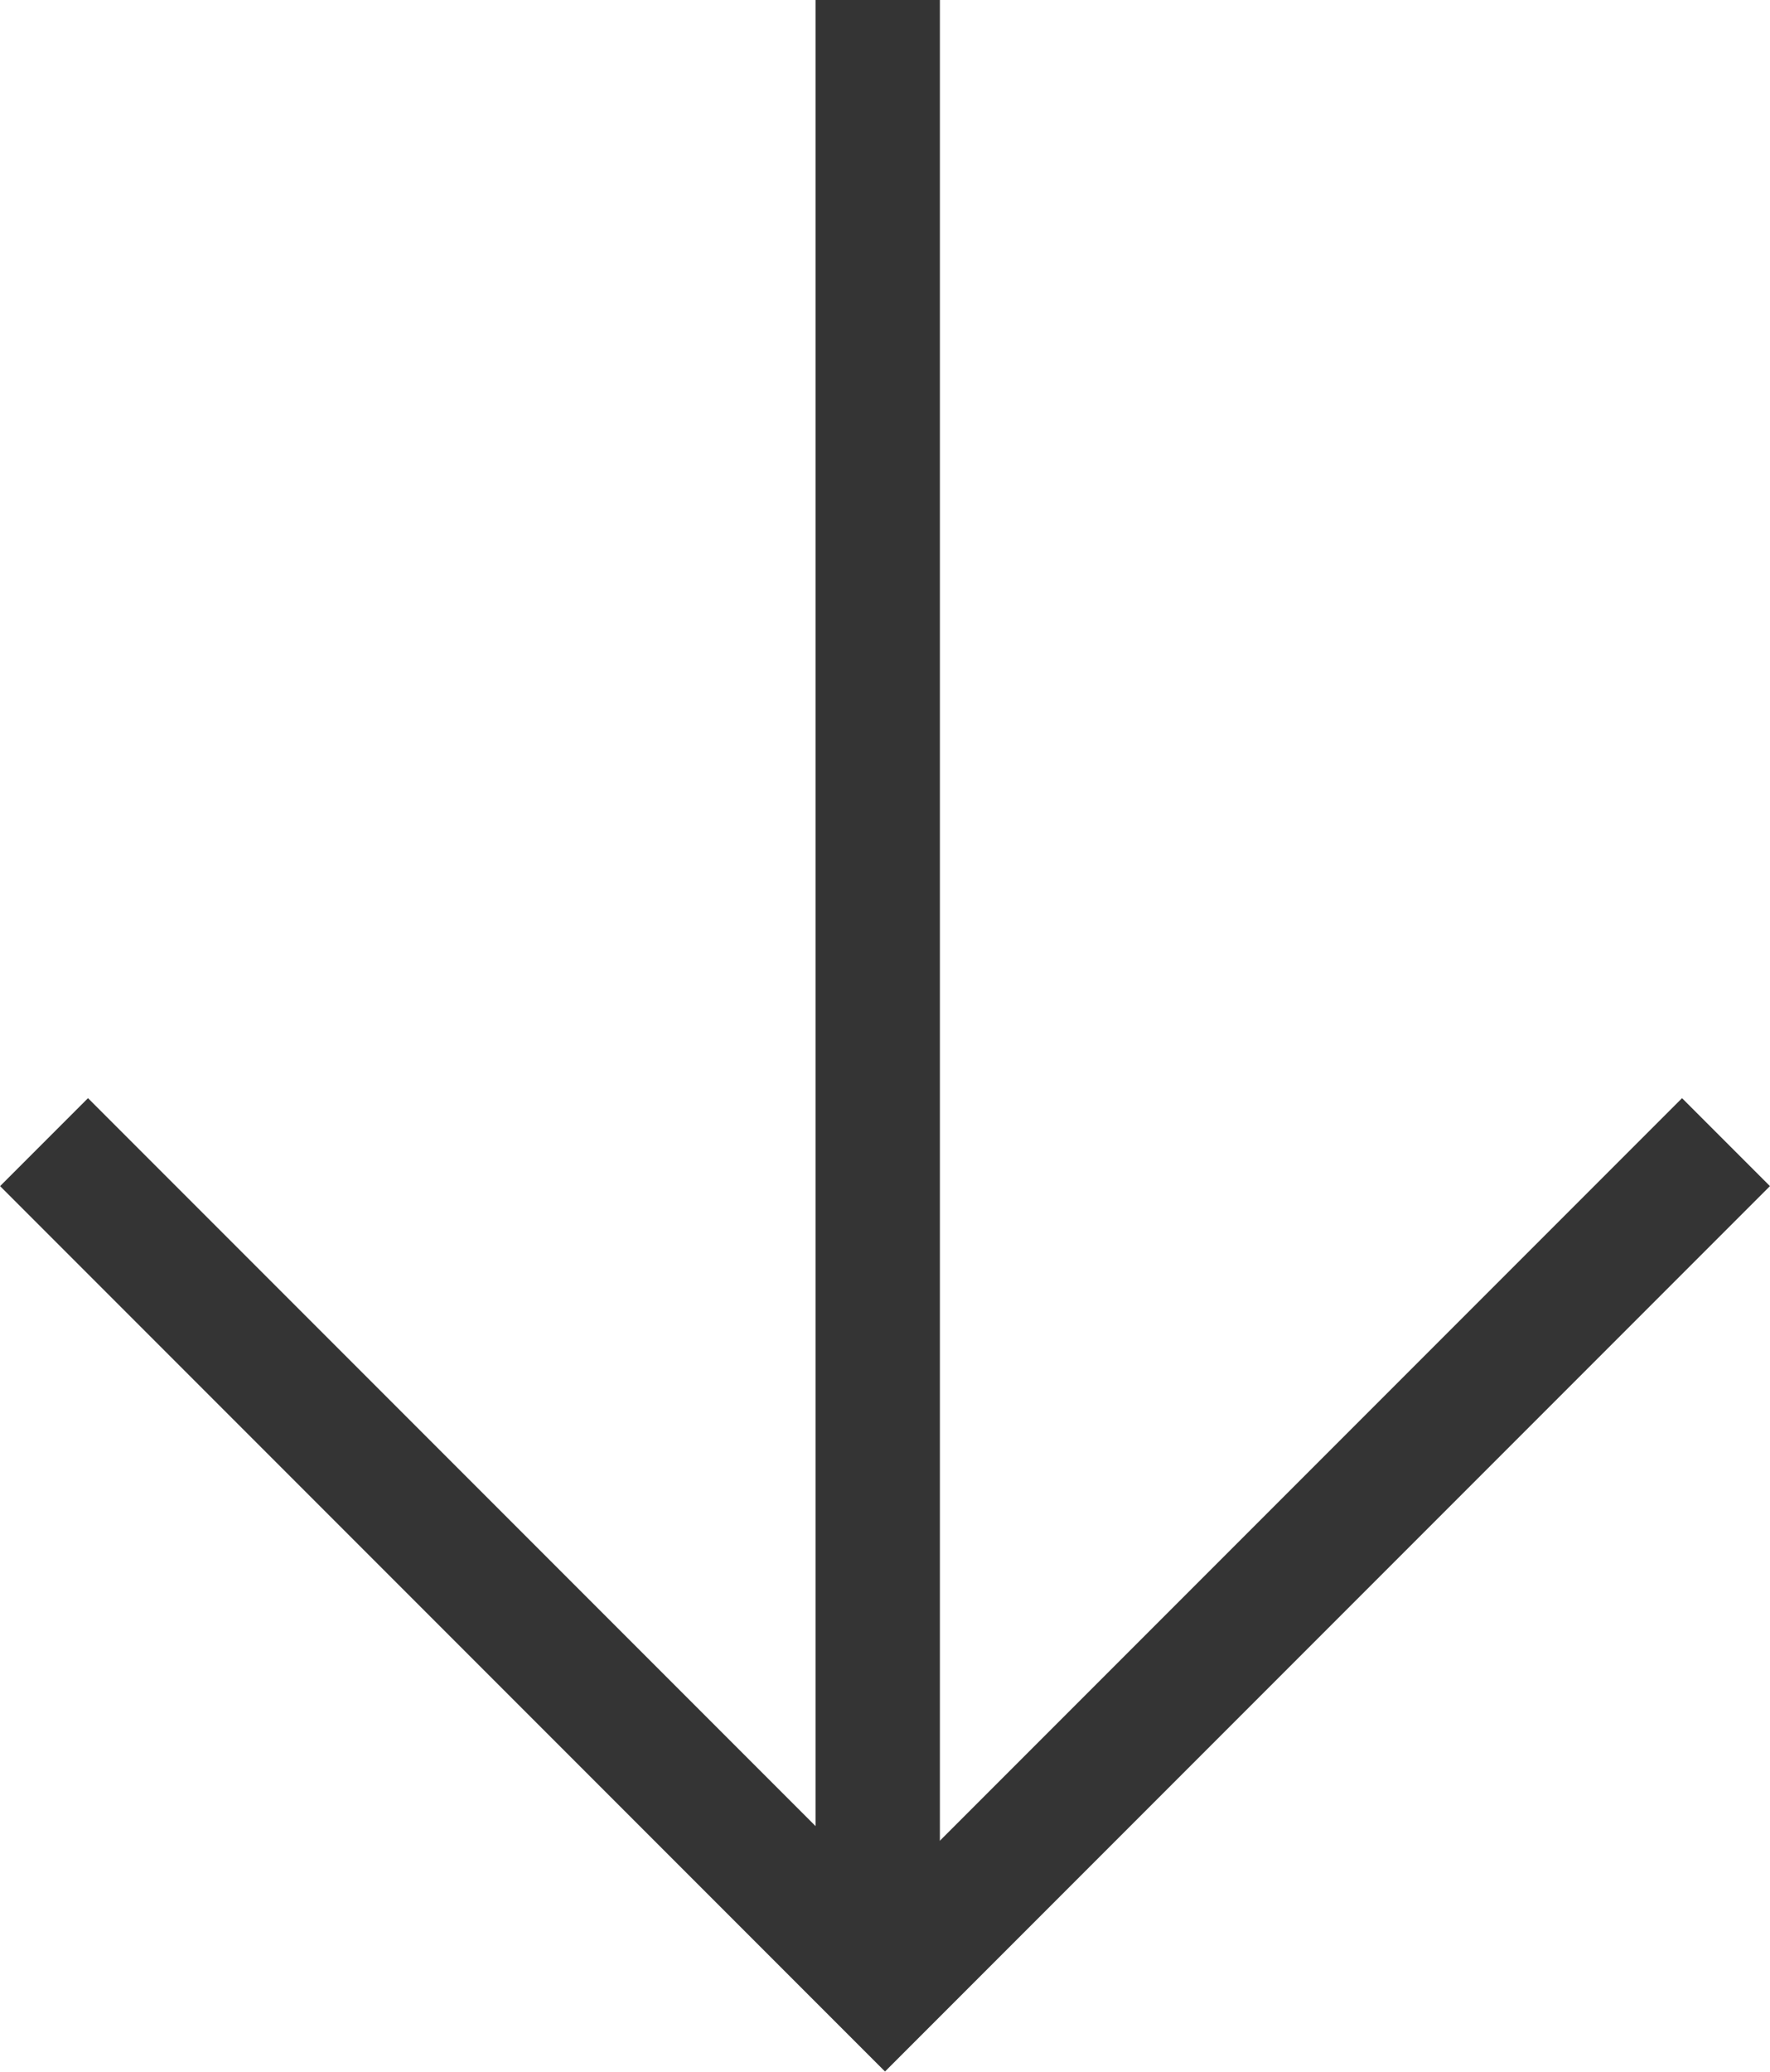
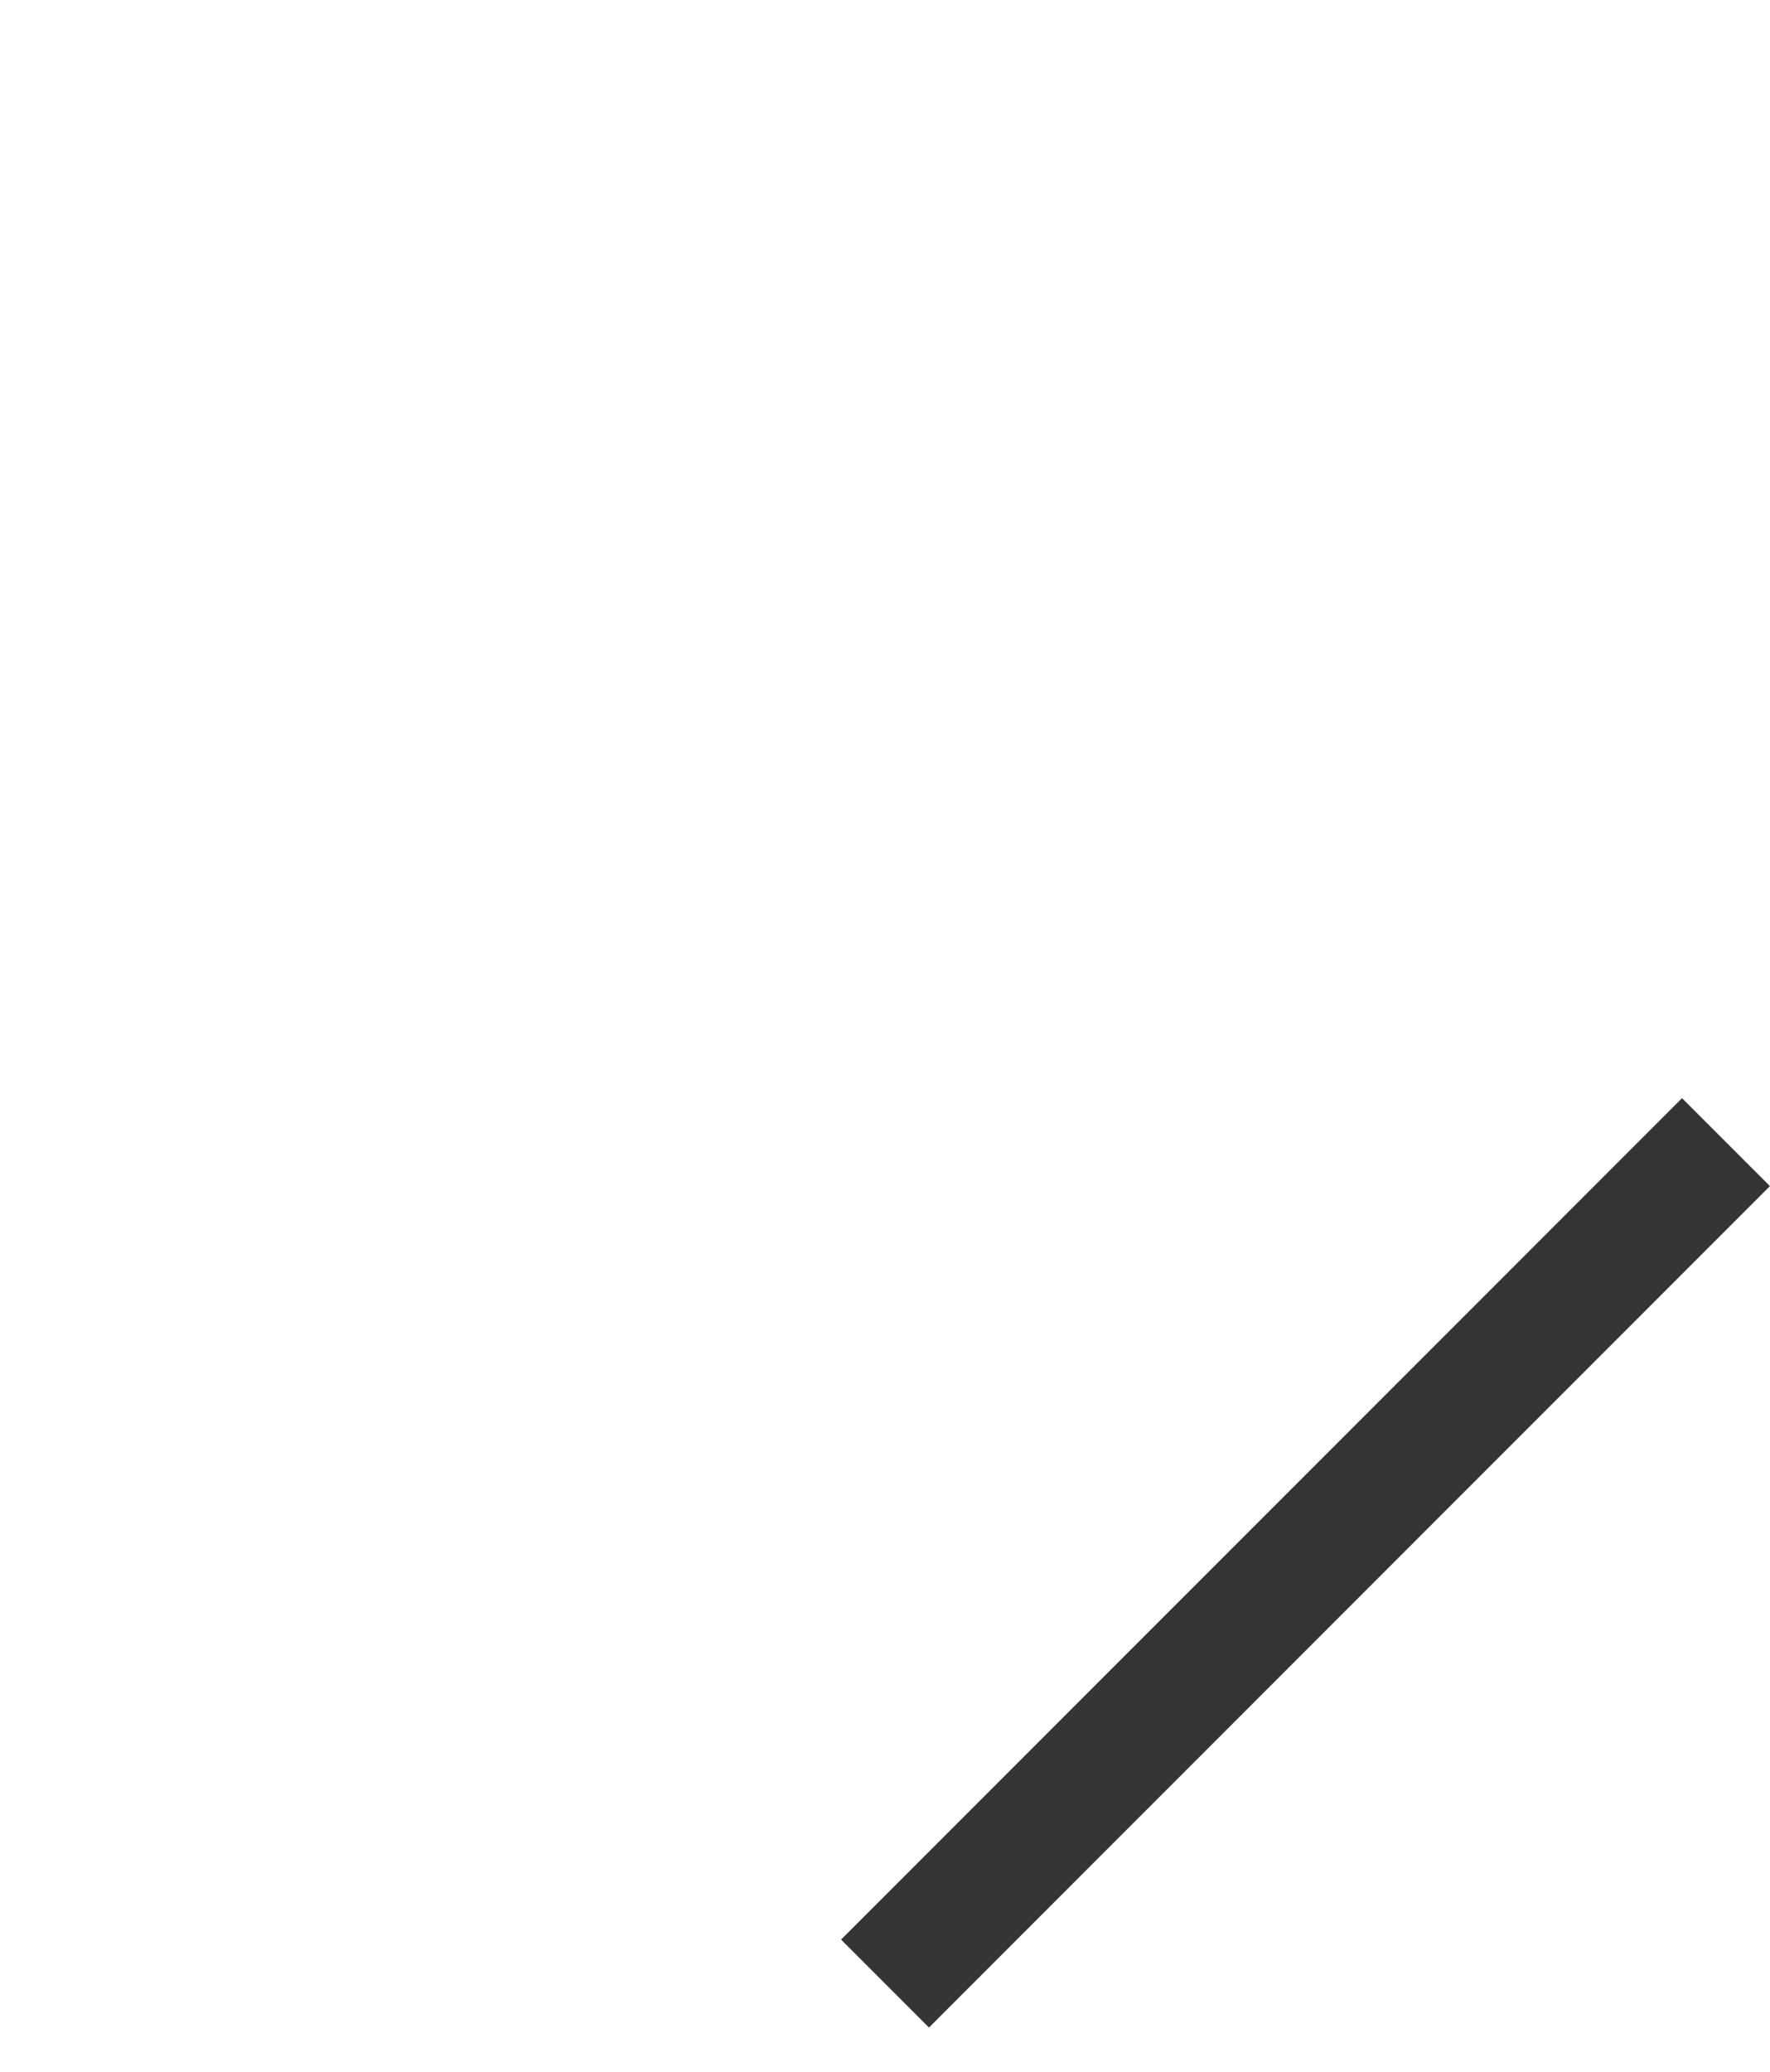
<svg xmlns="http://www.w3.org/2000/svg" width="42.713" height="49.966" viewBox="0 0 42.713 49.966">
  <g id="Grupo_469" data-name="Grupo 469" transform="translate(238.164 -1504.575) rotate(90)">
-     <path id="Trazado_15" data-name="Trazado 15" d="M28.7,0V28.7H0" transform="translate(1511.828 216.807) rotate(-45)" fill="none" stroke="#343434" stroke-width="3" />
-     <line id="Línea_9" data-name="Línea 9" x2="46.471" transform="translate(1504.575 216.983)" fill="none" stroke="#343434" stroke-width="3" />
+     <path id="Trazado_15" data-name="Trazado 15" d="M28.7,0V28.7" transform="translate(1511.828 216.807) rotate(-45)" fill="none" stroke="#343434" stroke-width="3" />
  </g>
</svg>